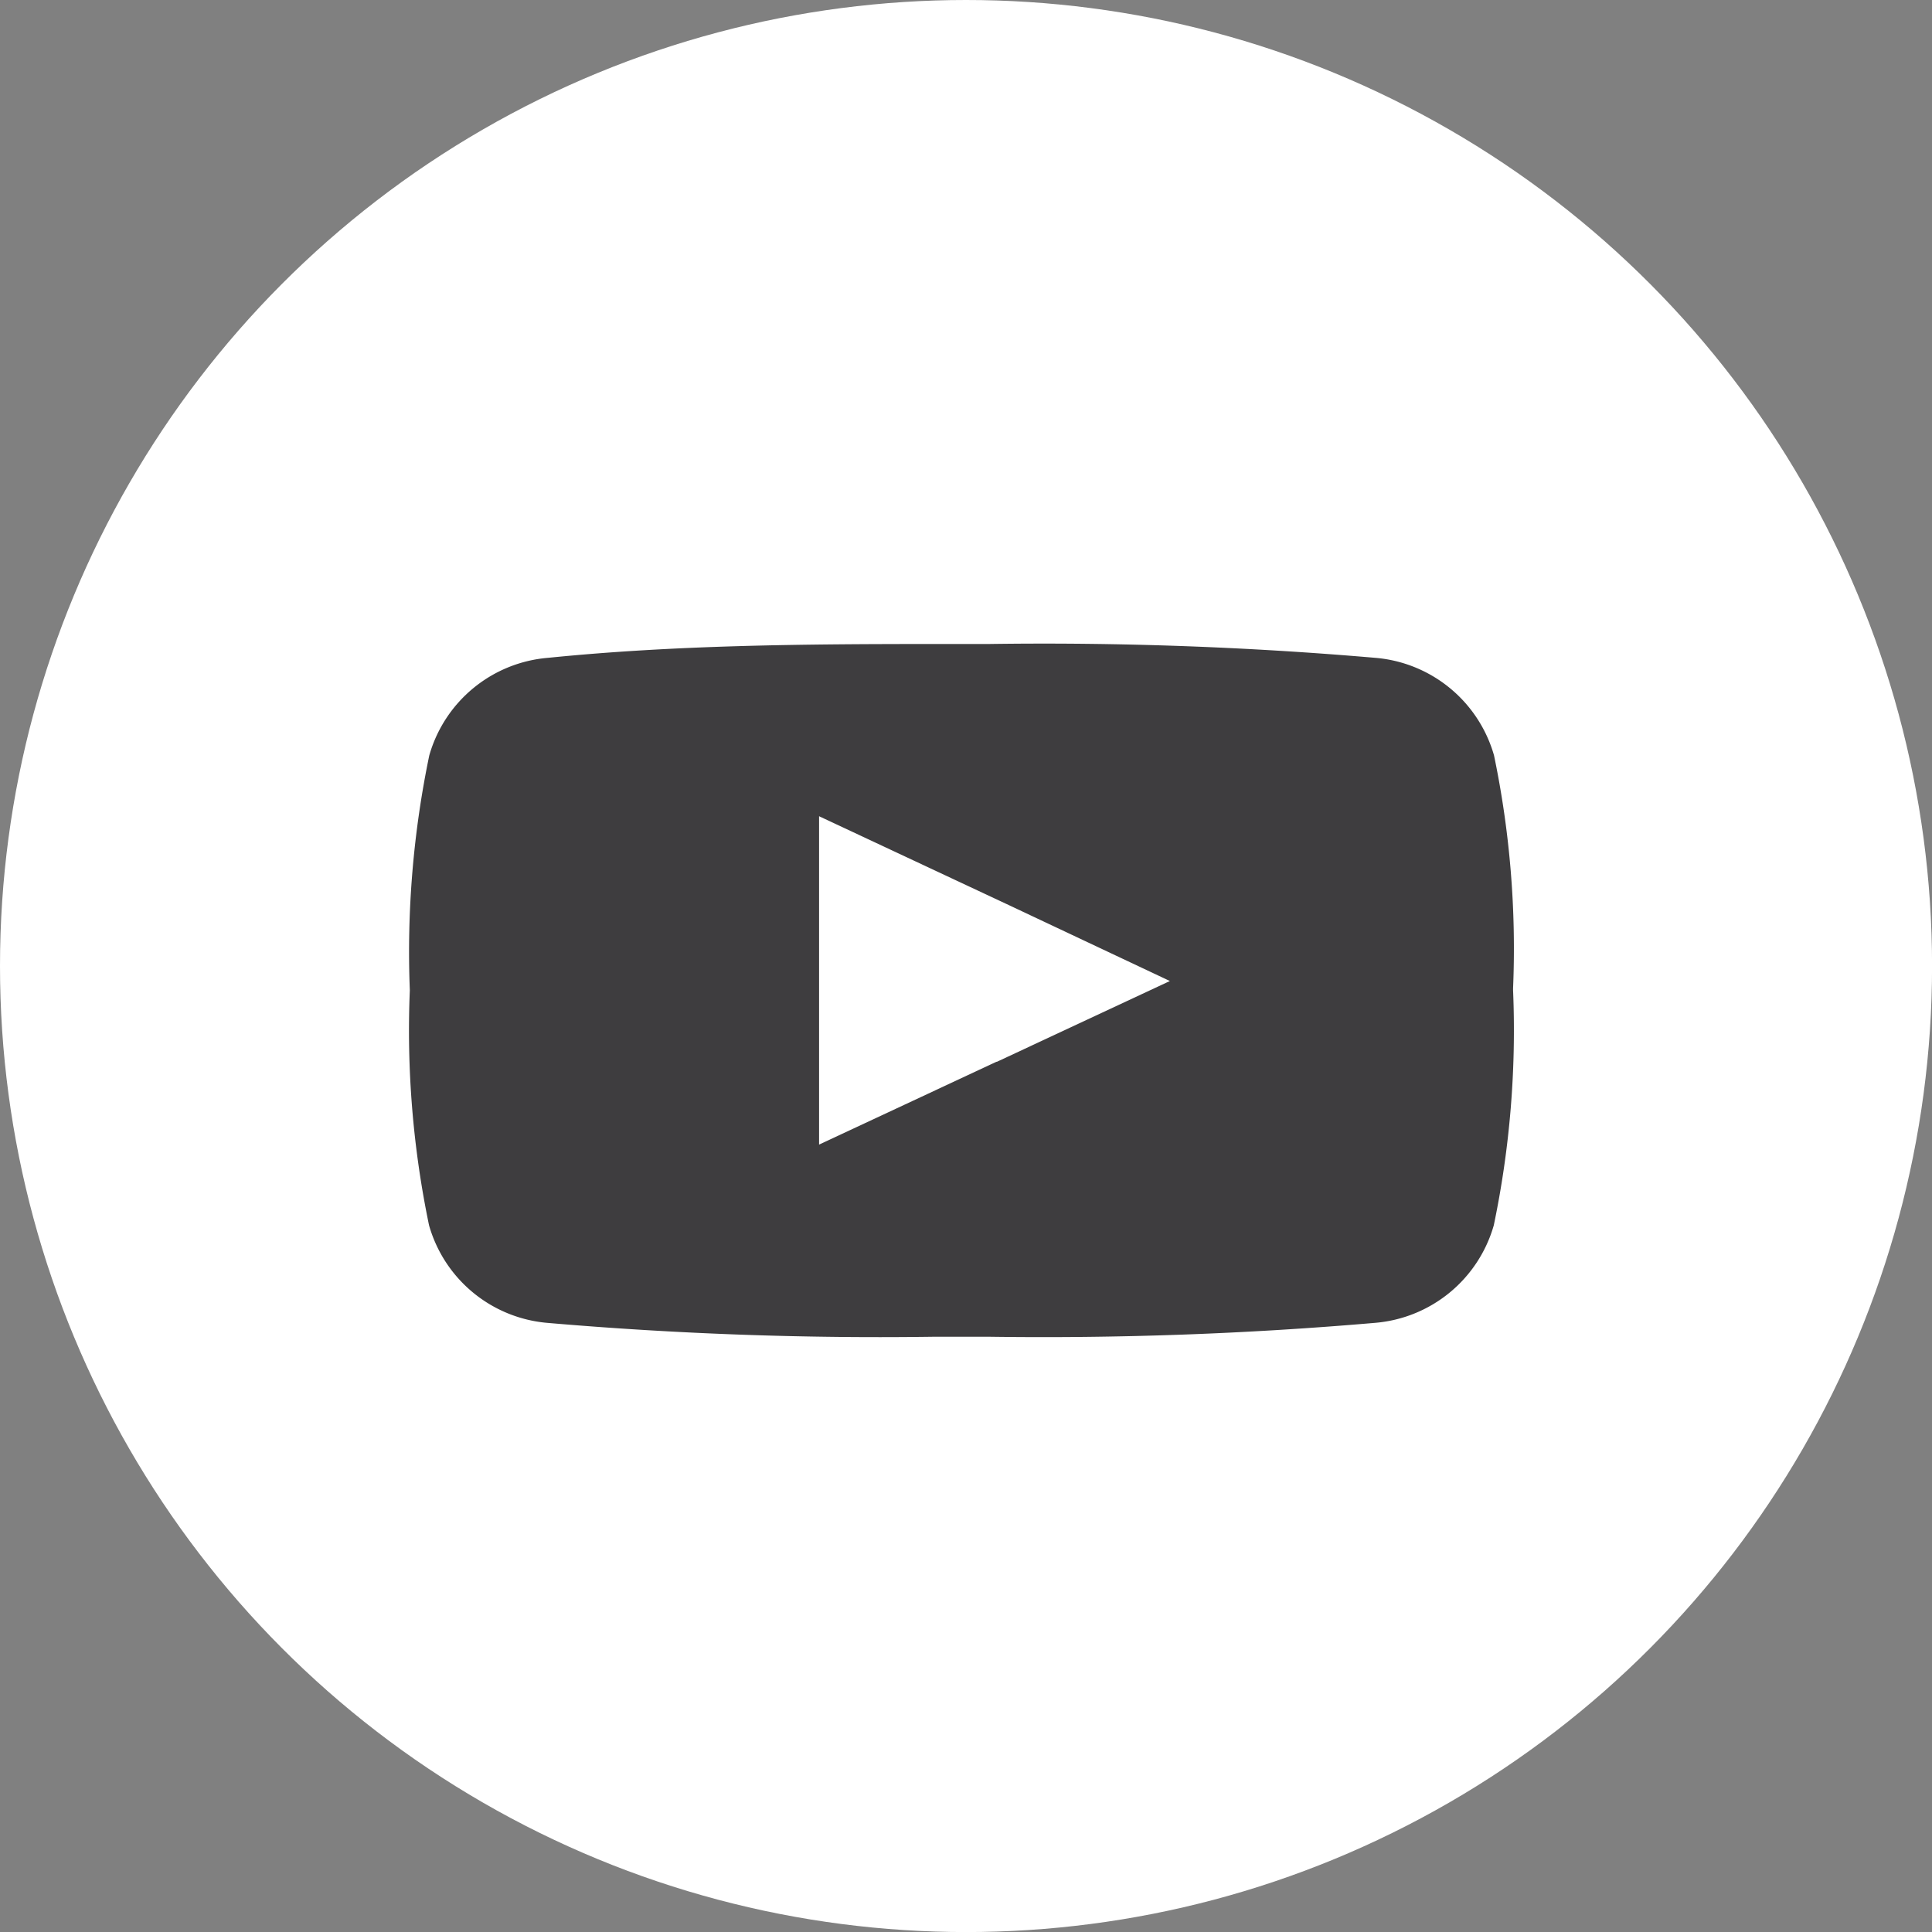
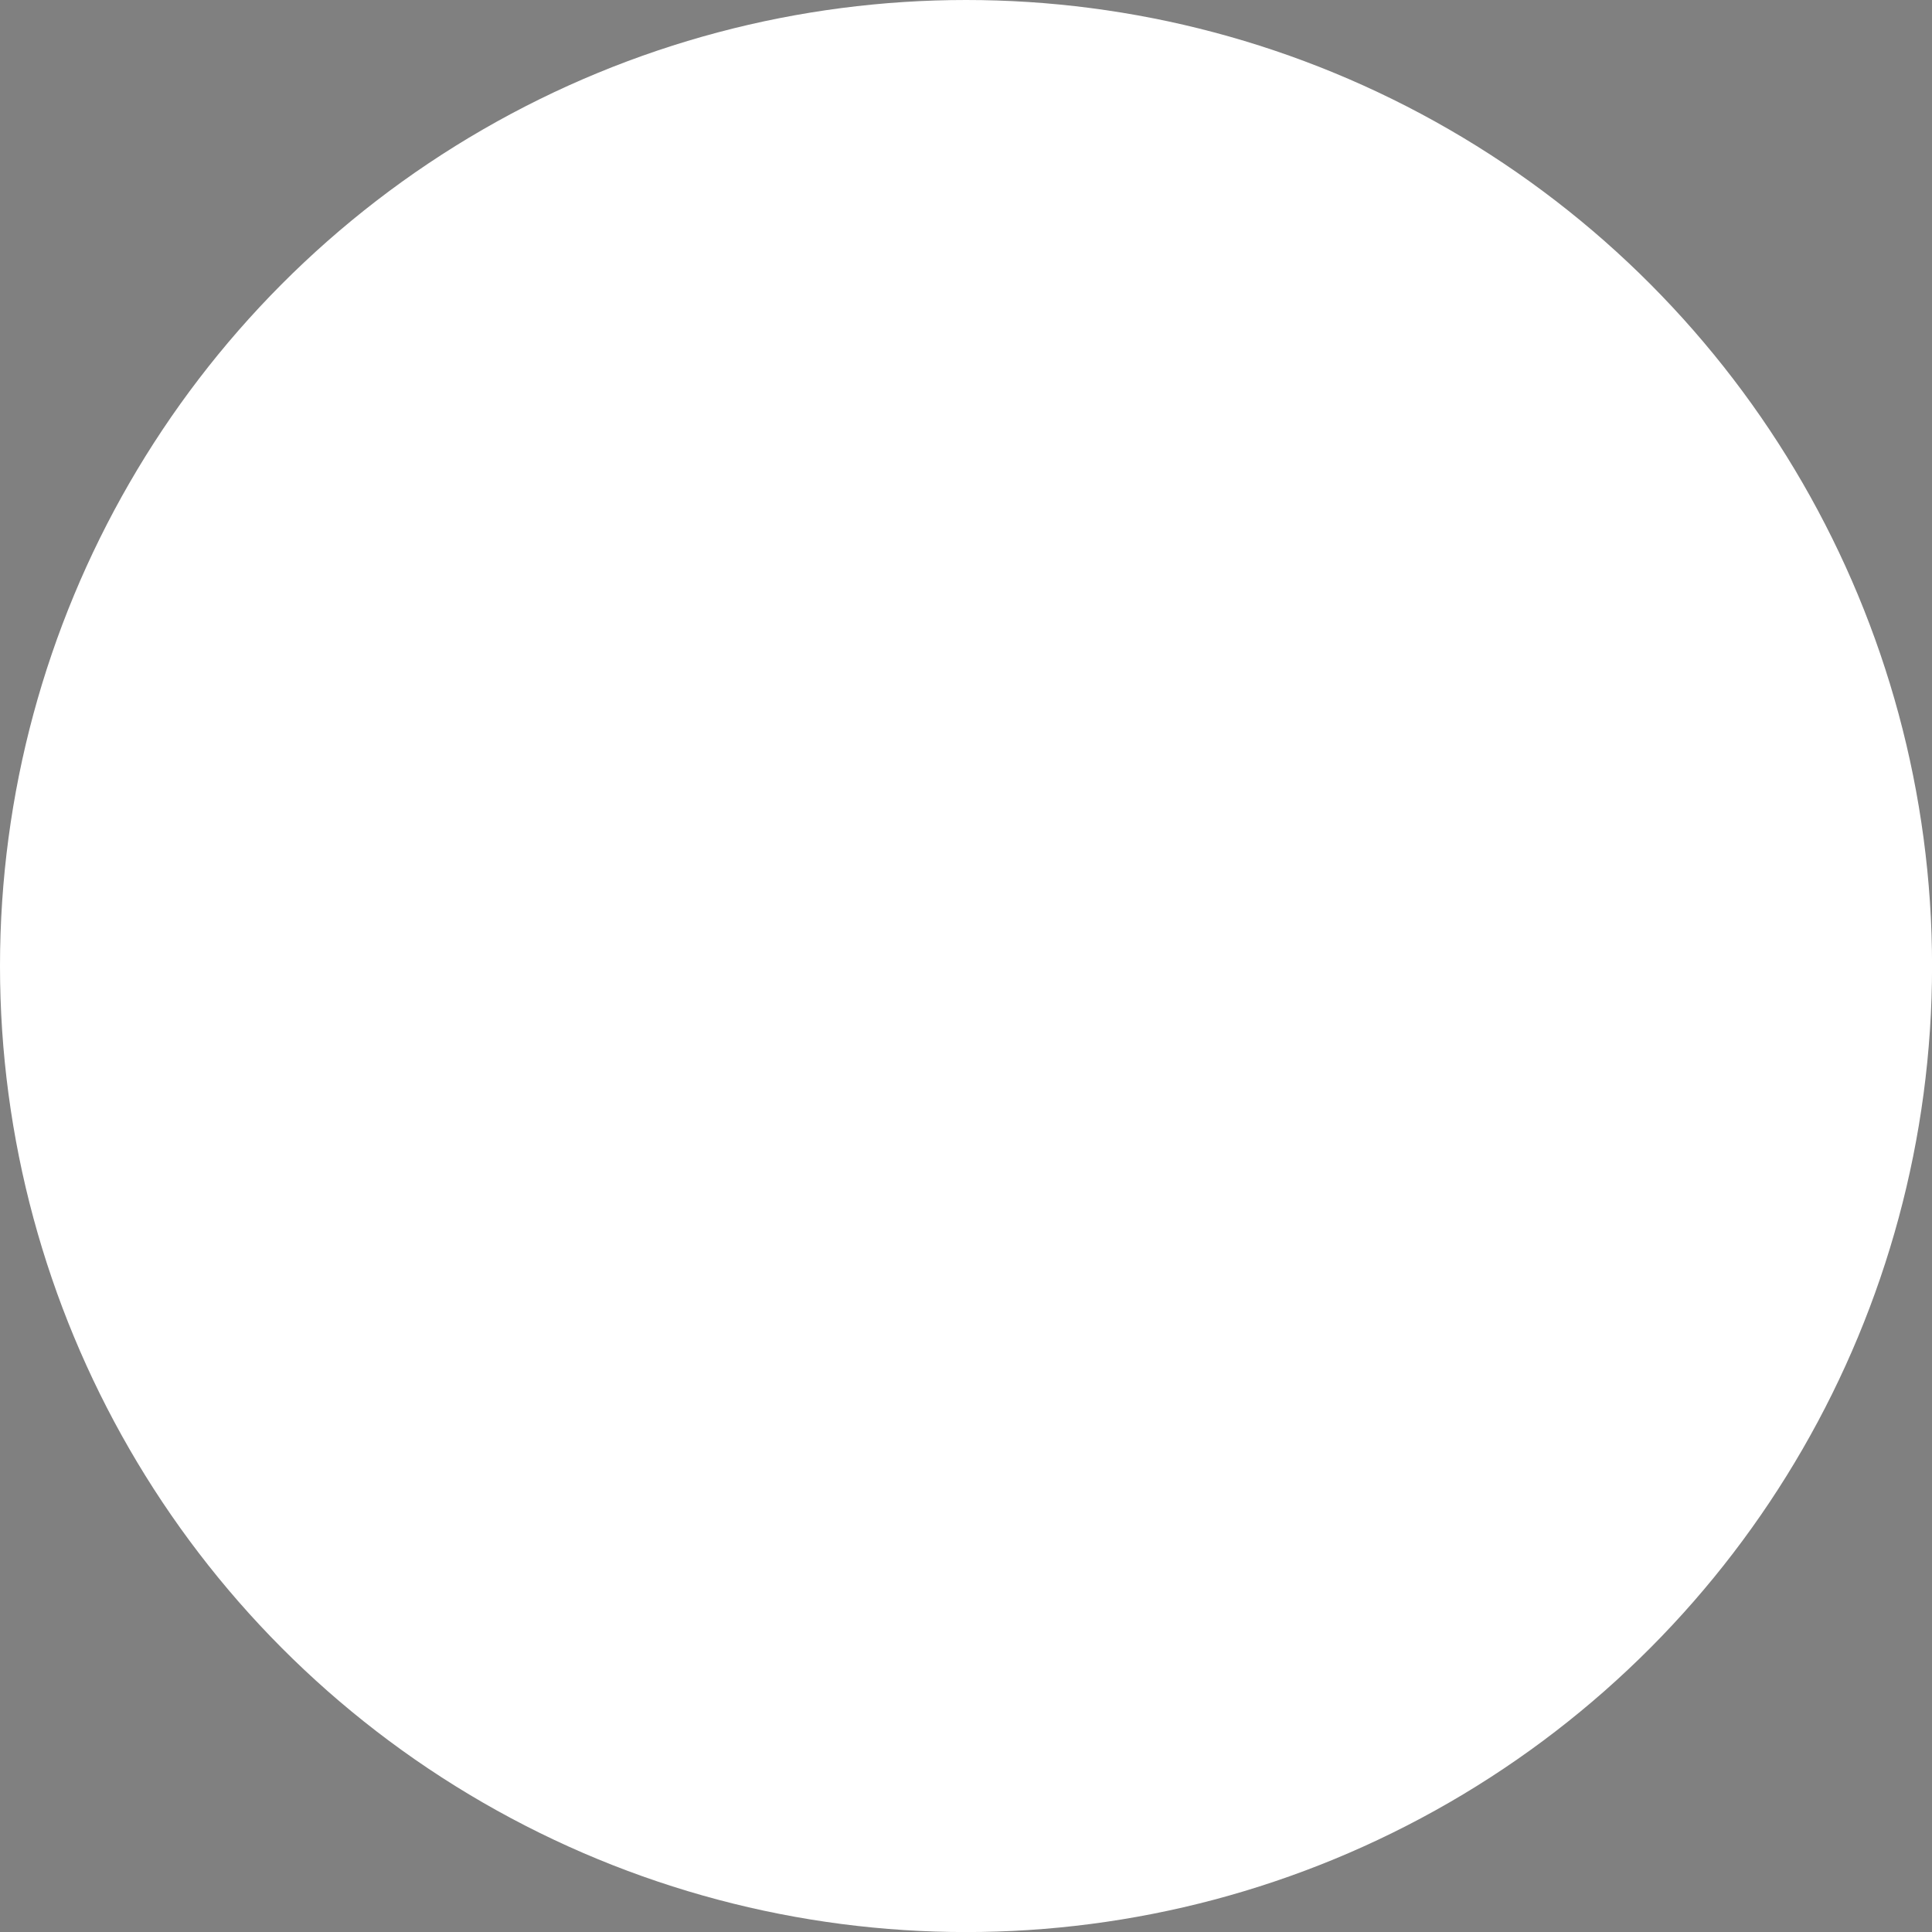
<svg xmlns="http://www.w3.org/2000/svg" id="Group_24604" data-name="Group 24604" width="33.777" height="33.777" viewBox="0 0 33.777 33.777">
  <rect x="0" y="0" width="33.777" height="33.777" fill="#808080" stroke="none" />
  <circle id="Ellipse_299" data-name="Ellipse 299" cx="16.889" cy="16.889" r="16.889" transform="translate(0 0)" fill="#fff" />
-   <path id="Exclusion_1" data-name="Exclusion 1" d="M10.115,12.111H9.173A67.514,67.514,0,0,1,2.42,11.87,2.36,2.36,0,0,1,.336,10.163,16.726,16.726,0,0,1,0,6.055,16.892,16.892,0,0,1,.34,1.948,2.361,2.361,0,0,1,2.424.241C4.635.018,6.88,0,9.176,0h.943A67.542,67.542,0,0,1,16.87.241a2.362,2.362,0,0,1,2.085,1.707,16.578,16.578,0,0,1,.333,4.071v.036a16.7,16.7,0,0,1-.337,4.107,2.362,2.362,0,0,1-2.085,1.707A67.484,67.484,0,0,1,10.115,12.111Zm-2.96-9.1V8.752l3.1-1.448.009,0,3.024-1.412L10.473,4.565Z" transform="translate(7.165 11.259)" fill="#3e3d3f" />
</svg>